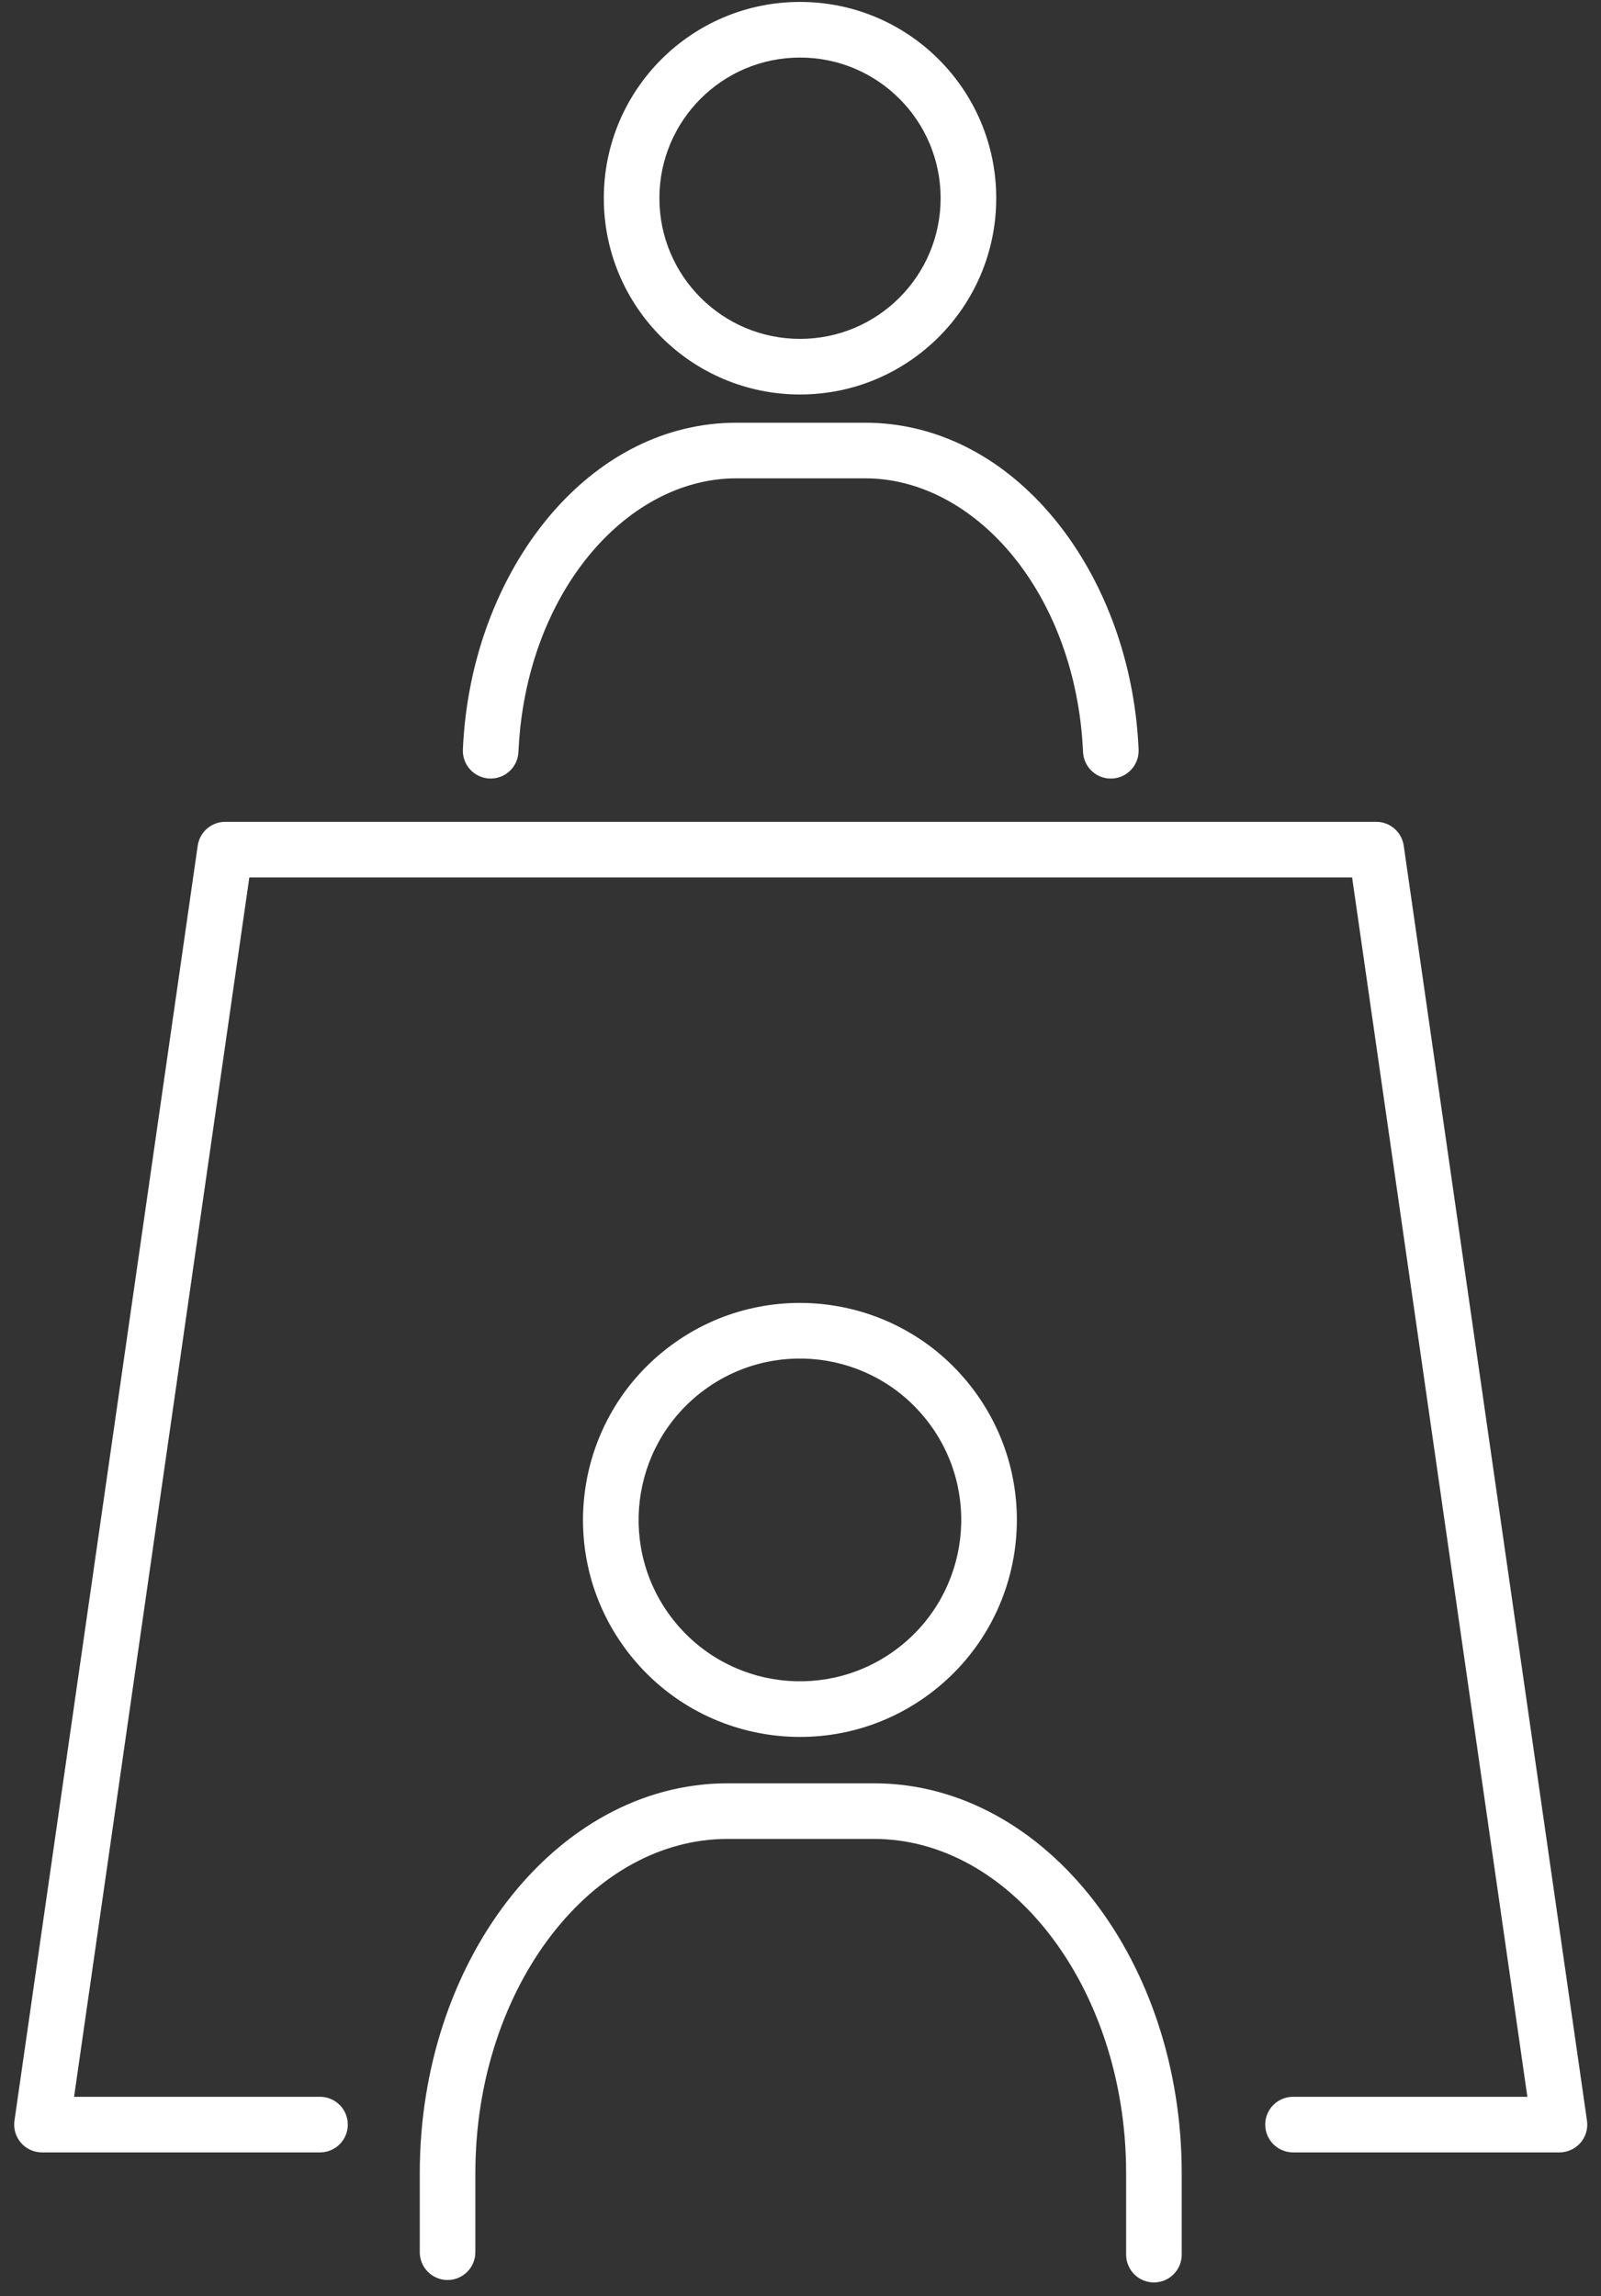
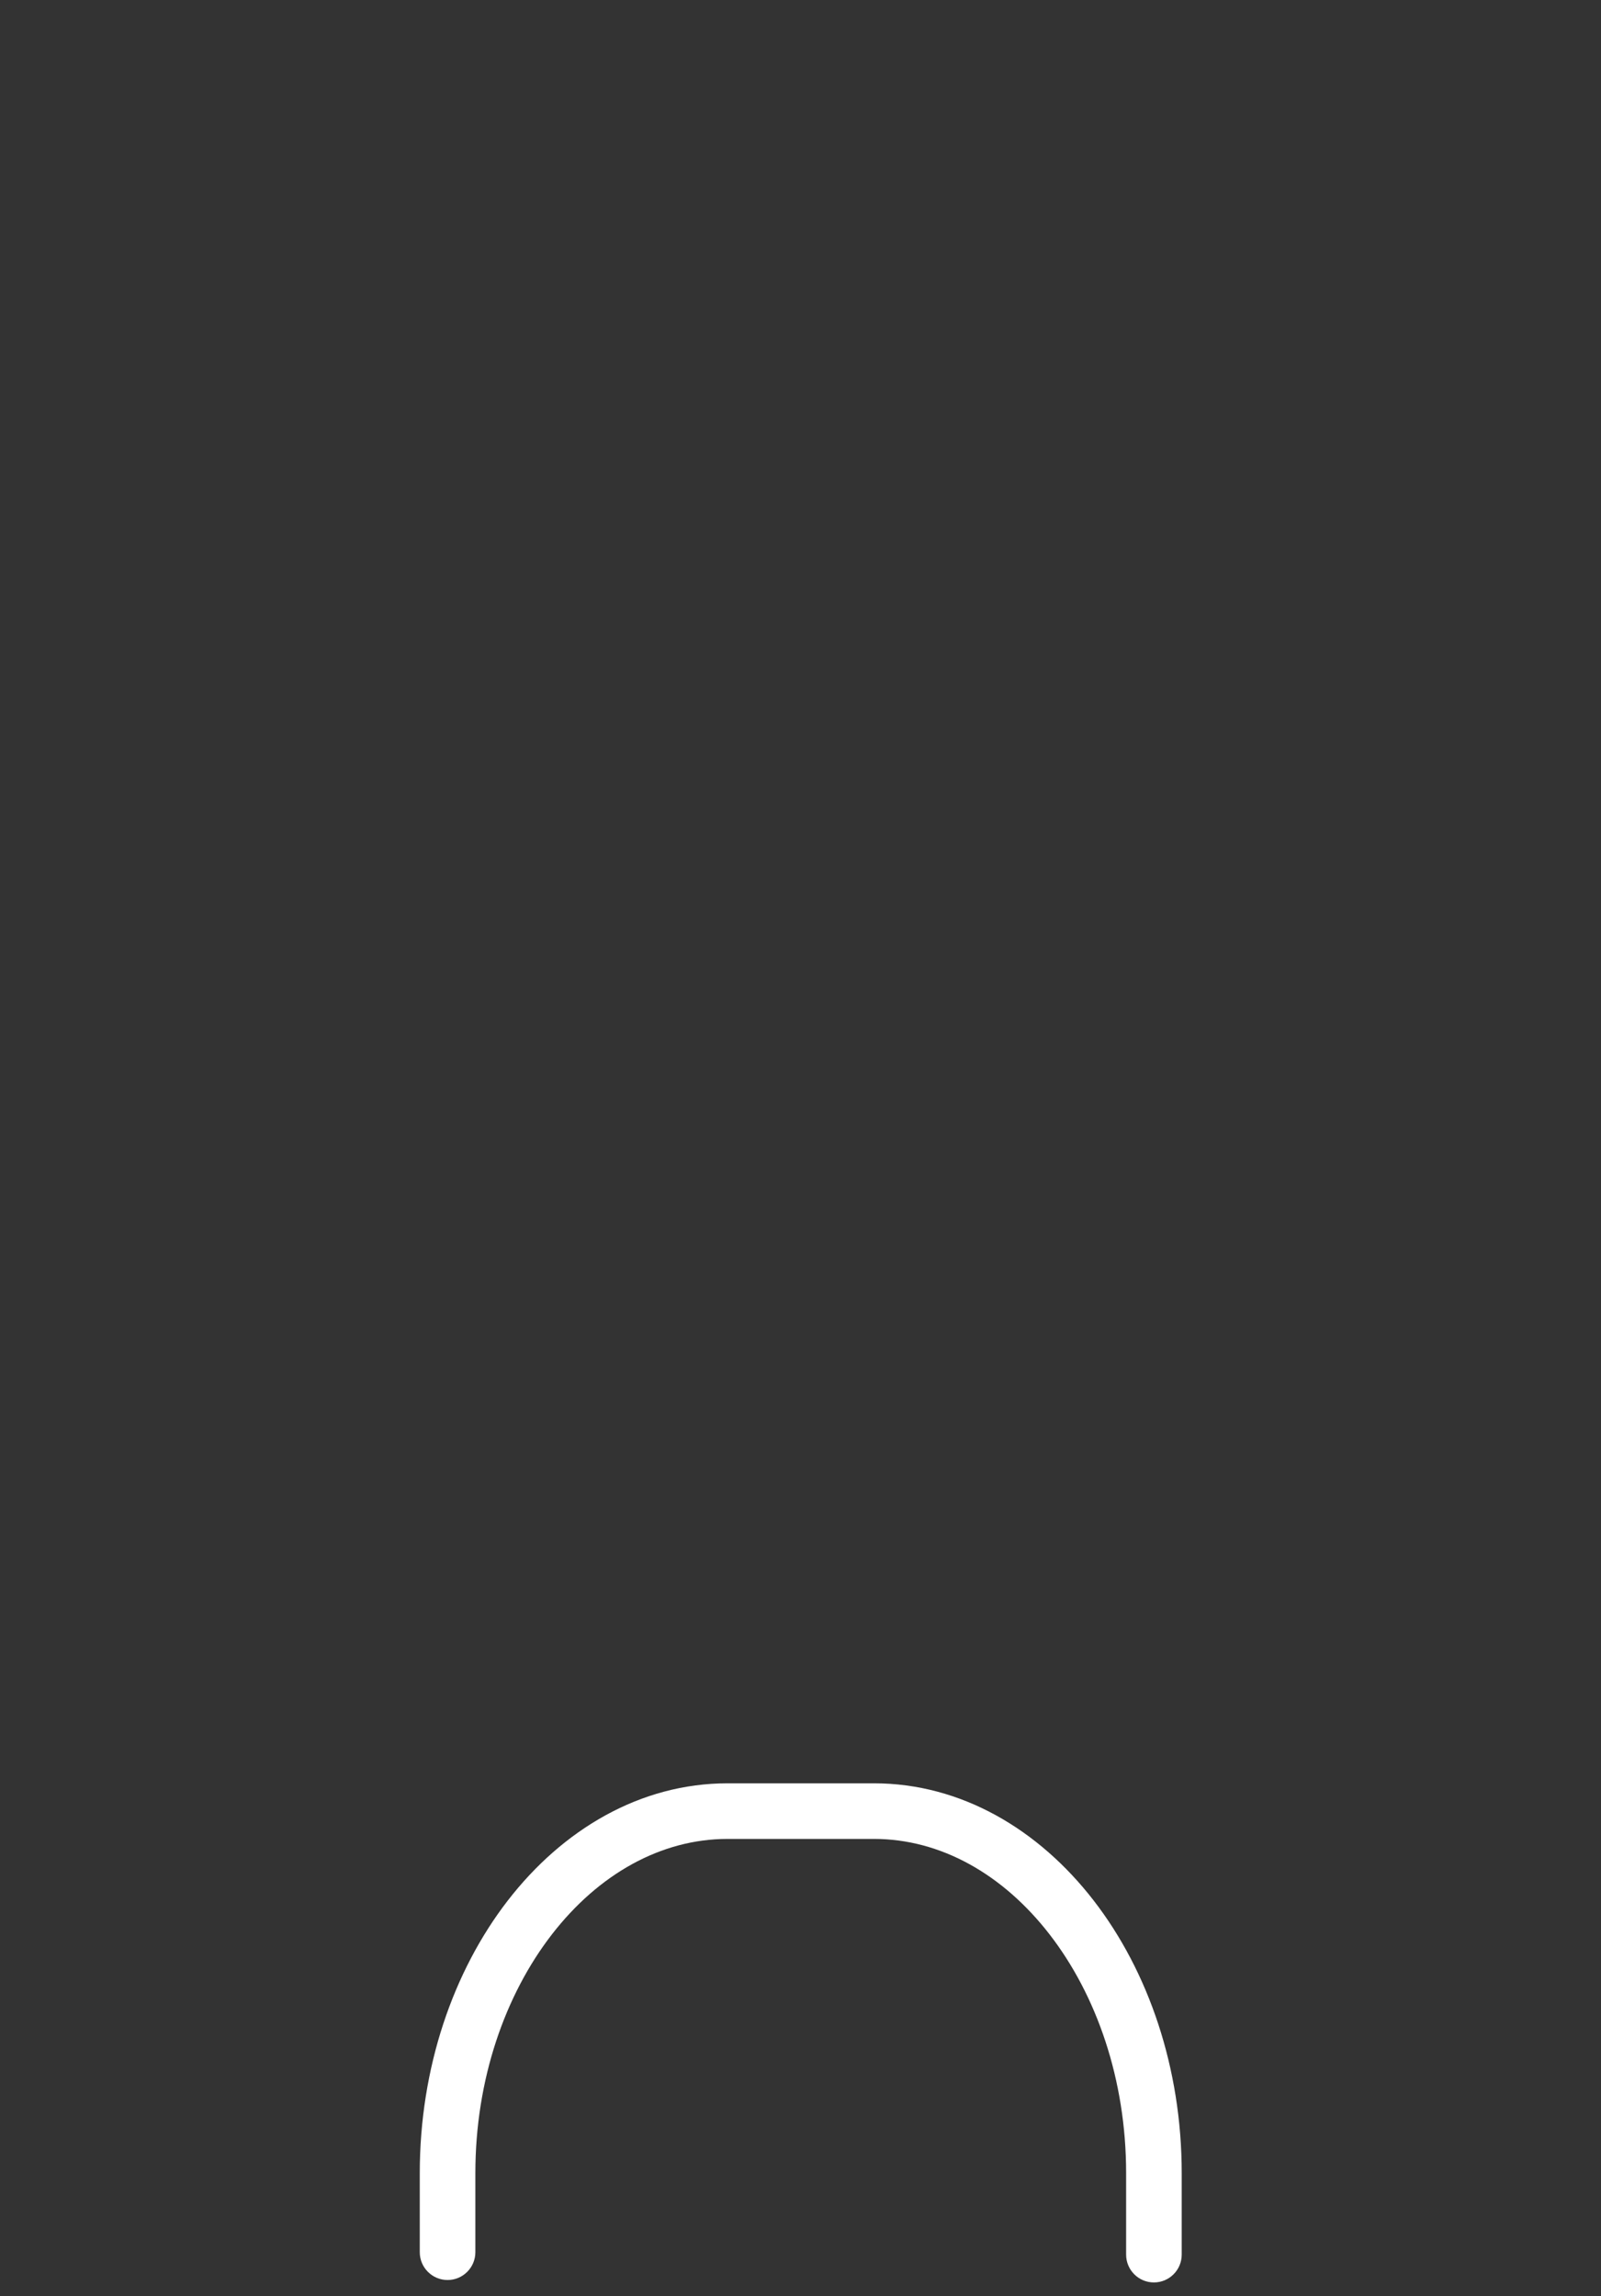
<svg xmlns="http://www.w3.org/2000/svg" width="83" height="119" viewBox="0 0 83 119" fill="none">
  <rect x="0" y="0" width="83" height="119" fill="#333333" stroke="none" />
-   <path d="M48.055 73.614C45.208 69.977 39.951 69.337 36.314 72.184C32.678 75.032 32.038 80.288 34.885 83.925C37.733 87.562 42.989 88.202 46.626 85.354C50.263 82.507 50.903 77.25 48.055 73.614ZM50.325 71.836C54.154 76.727 53.294 83.795 48.403 87.624C43.513 91.453 36.444 90.593 32.615 85.702C28.787 80.812 29.647 73.744 34.537 69.915C39.428 66.086 46.496 66.946 50.325 71.836Z" fill="white" />
  <path d="M58.381 116.845V112.62C58.381 107.761 56.839 103.386 54.418 100.256C51.996 97.125 48.758 95.301 45.307 95.301H37.718C34.268 95.301 31.029 97.125 28.607 100.256C26.186 103.386 24.644 107.761 24.644 112.62V116.718C24.644 117.514 23.999 118.16 23.203 118.16C22.407 118.16 21.762 117.514 21.762 116.718V112.62C21.762 107.17 23.487 102.164 26.327 98.492C29.168 94.82 33.187 92.419 37.718 92.419H45.307C49.838 92.419 53.857 94.82 56.698 98.492C59.538 102.164 61.263 107.17 61.263 112.62V116.845C61.263 117.64 60.618 118.286 59.822 118.286C59.026 118.286 58.381 117.64 58.381 116.845Z" fill="white" />
-   <path d="M48.764 10.272C48.764 6.246 45.501 2.983 41.475 2.983C37.449 2.983 34.185 6.246 34.185 10.272C34.185 14.298 37.449 17.562 41.475 17.562C45.501 17.562 48.764 14.298 48.764 10.272ZM51.647 10.272C51.647 15.89 47.093 20.444 41.475 20.444C35.857 20.444 31.303 15.89 31.303 10.272C31.303 4.654 35.857 0.1 41.475 0.1C47.093 0.1 51.647 4.654 51.647 10.272Z" fill="white" />
-   <path d="M44.848 21.907C52.289 21.907 58.014 29.005 58.92 37.419L58.955 37.773C58.977 38.009 58.995 38.247 59.009 38.486L59.028 38.845L59.029 38.92C59.023 39.682 58.421 40.315 57.651 40.348C56.88 40.382 56.225 39.804 56.153 39.045L56.148 38.971L56.131 38.657C56.119 38.449 56.103 38.242 56.084 38.036L56.054 37.728C55.237 30.137 50.251 24.789 44.848 24.789H38.176C32.858 24.789 27.944 29.971 27.012 37.374L26.971 37.728C26.927 38.137 26.896 38.551 26.877 38.97C26.843 39.766 26.17 40.382 25.375 40.347C24.579 40.312 23.963 39.64 23.997 38.844C24.018 38.365 24.054 37.889 24.105 37.419L24.151 37.026C25.19 28.785 30.852 21.907 38.176 21.907H44.848Z" fill="white" />
-   <path d="M71.346 42.591L71.48 42.597C72.137 42.657 72.677 43.162 72.773 43.827L82.273 109.901C82.333 110.315 82.21 110.734 81.936 111.05C81.662 111.366 81.264 111.547 80.847 111.547H67.035C66.239 111.547 65.593 110.902 65.593 110.106C65.593 109.31 66.239 108.665 67.035 108.665H79.183L70.097 45.473H12.926L3.84 108.665H16.59L16.664 108.667C17.425 108.705 18.031 109.335 18.031 110.106C18.031 110.877 17.425 111.507 16.664 111.545L16.59 111.547H2.177C1.759 111.547 1.361 111.366 1.087 111.05C0.814 110.734 0.691 110.315 0.75 109.901L10.25 43.827L10.275 43.696C10.428 43.054 11.005 42.591 11.677 42.591H71.346Z" fill="white" />
</svg>